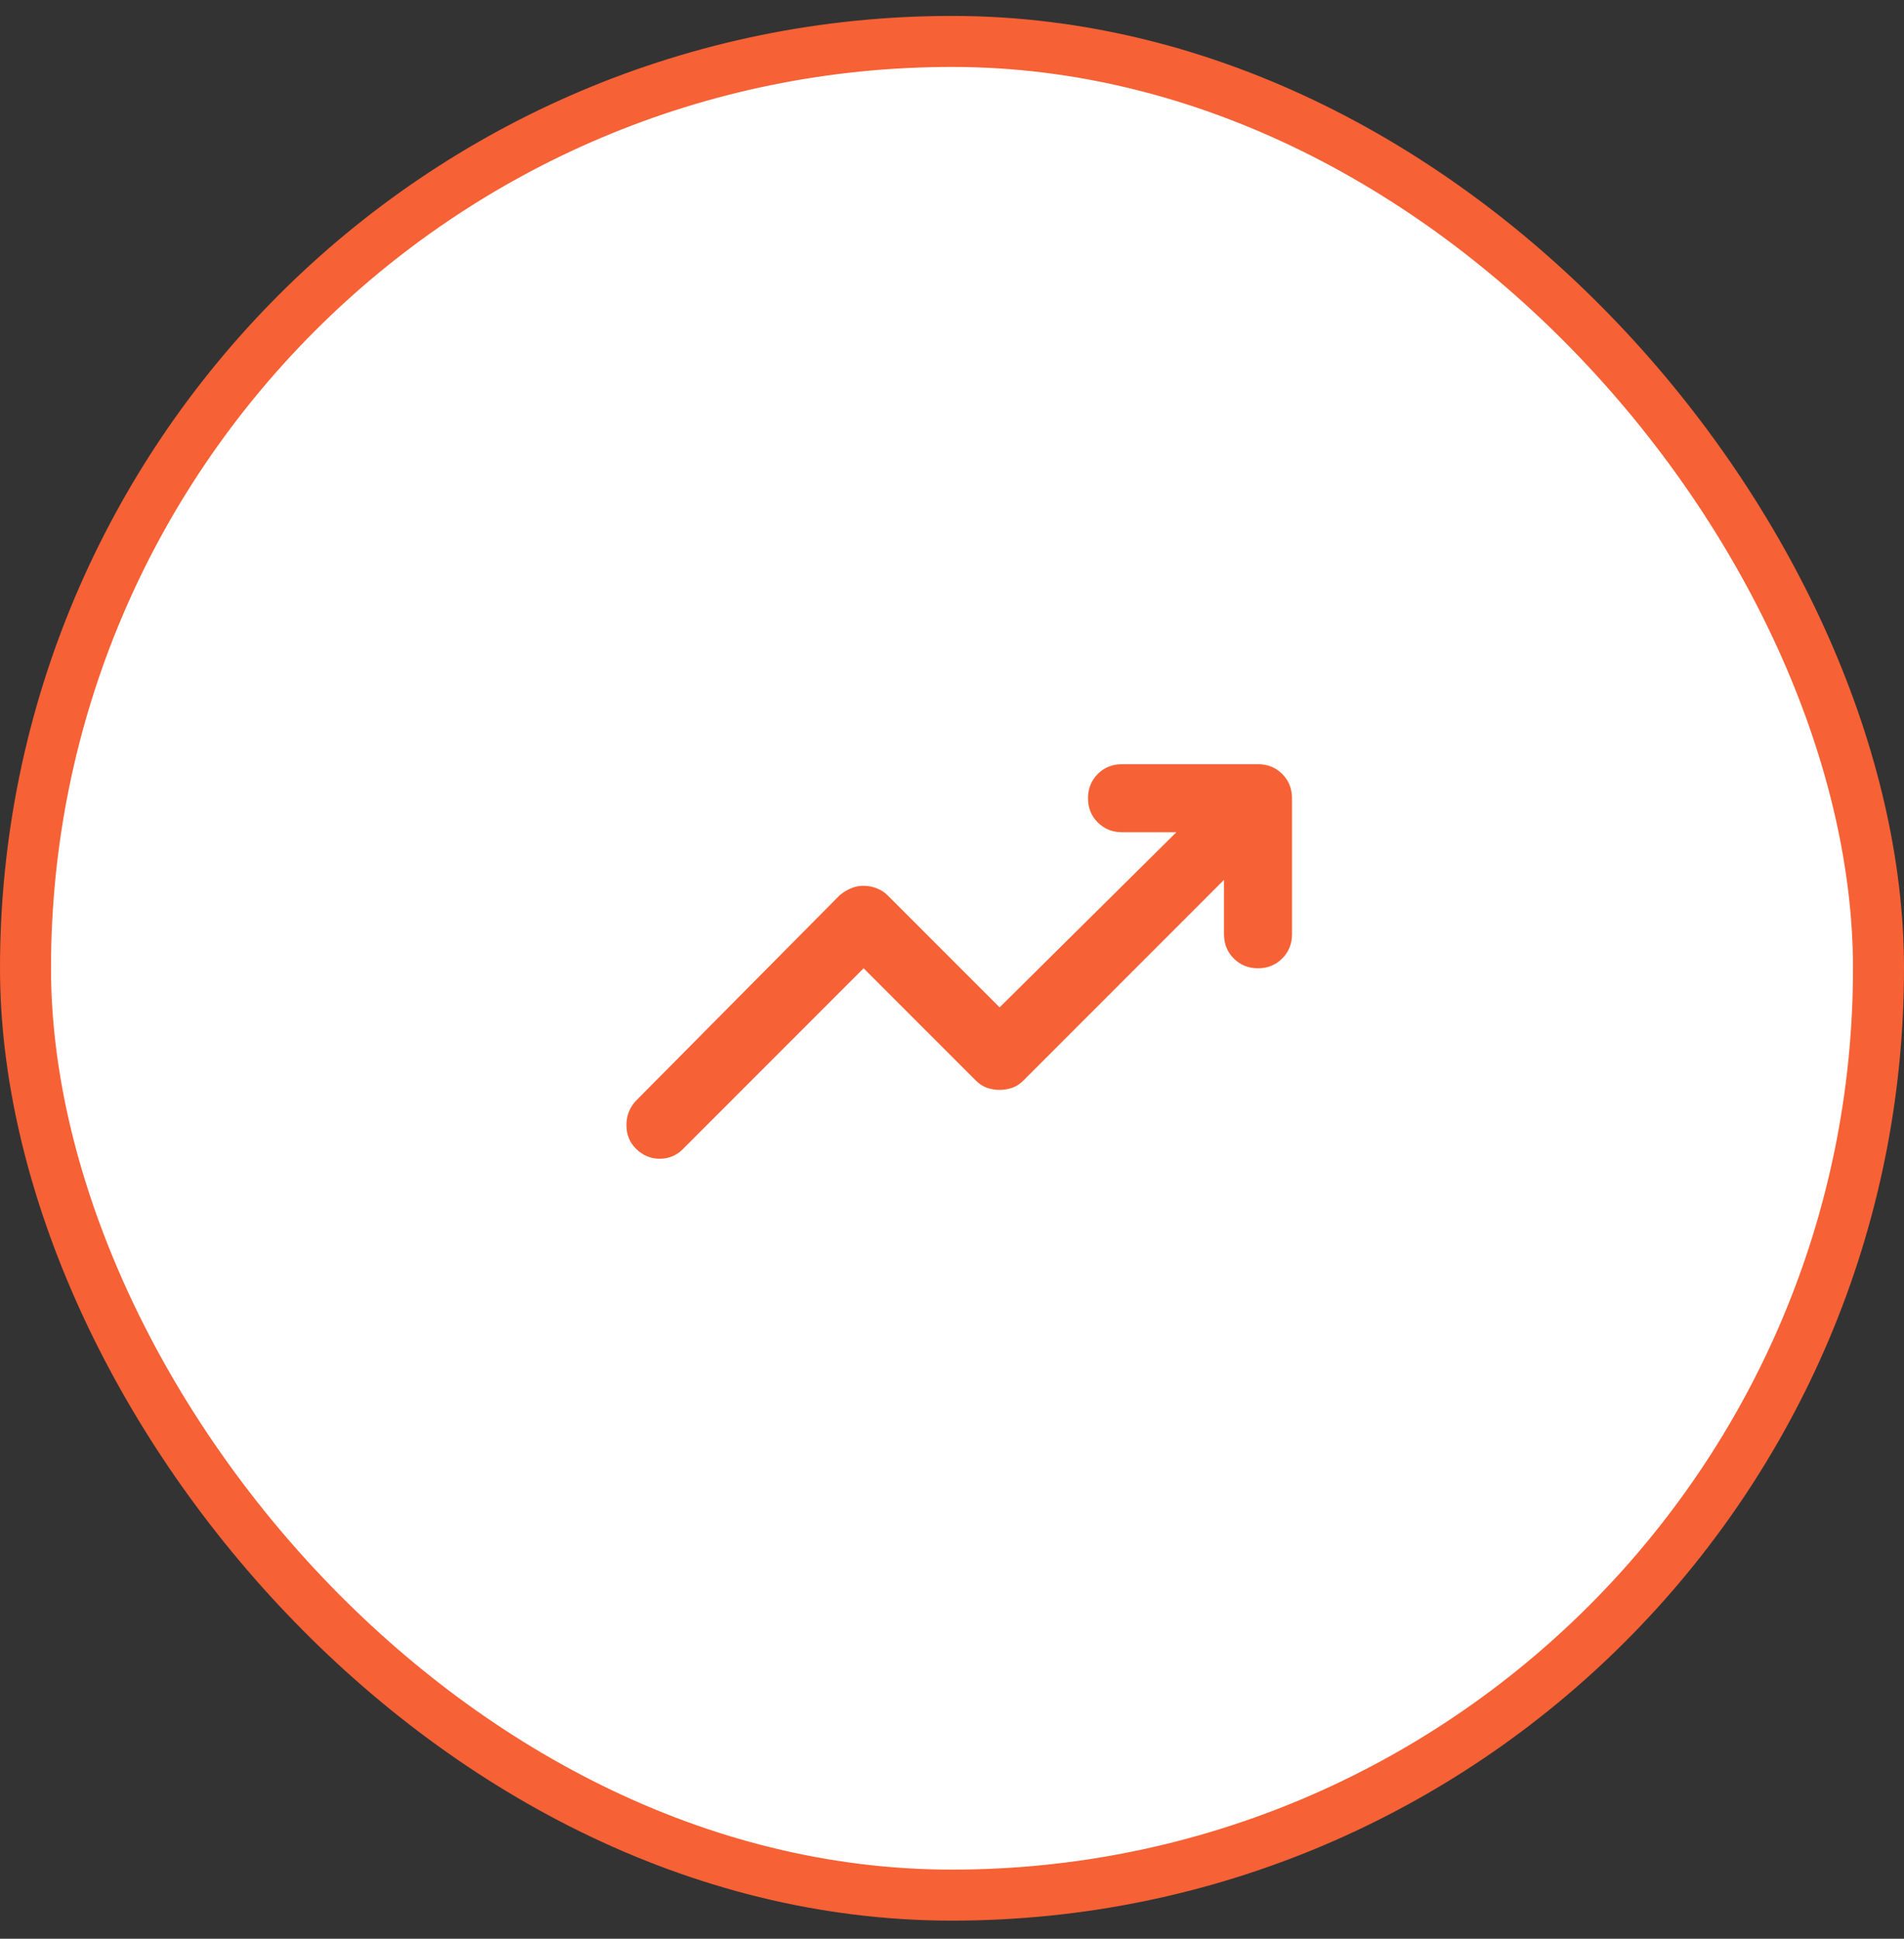
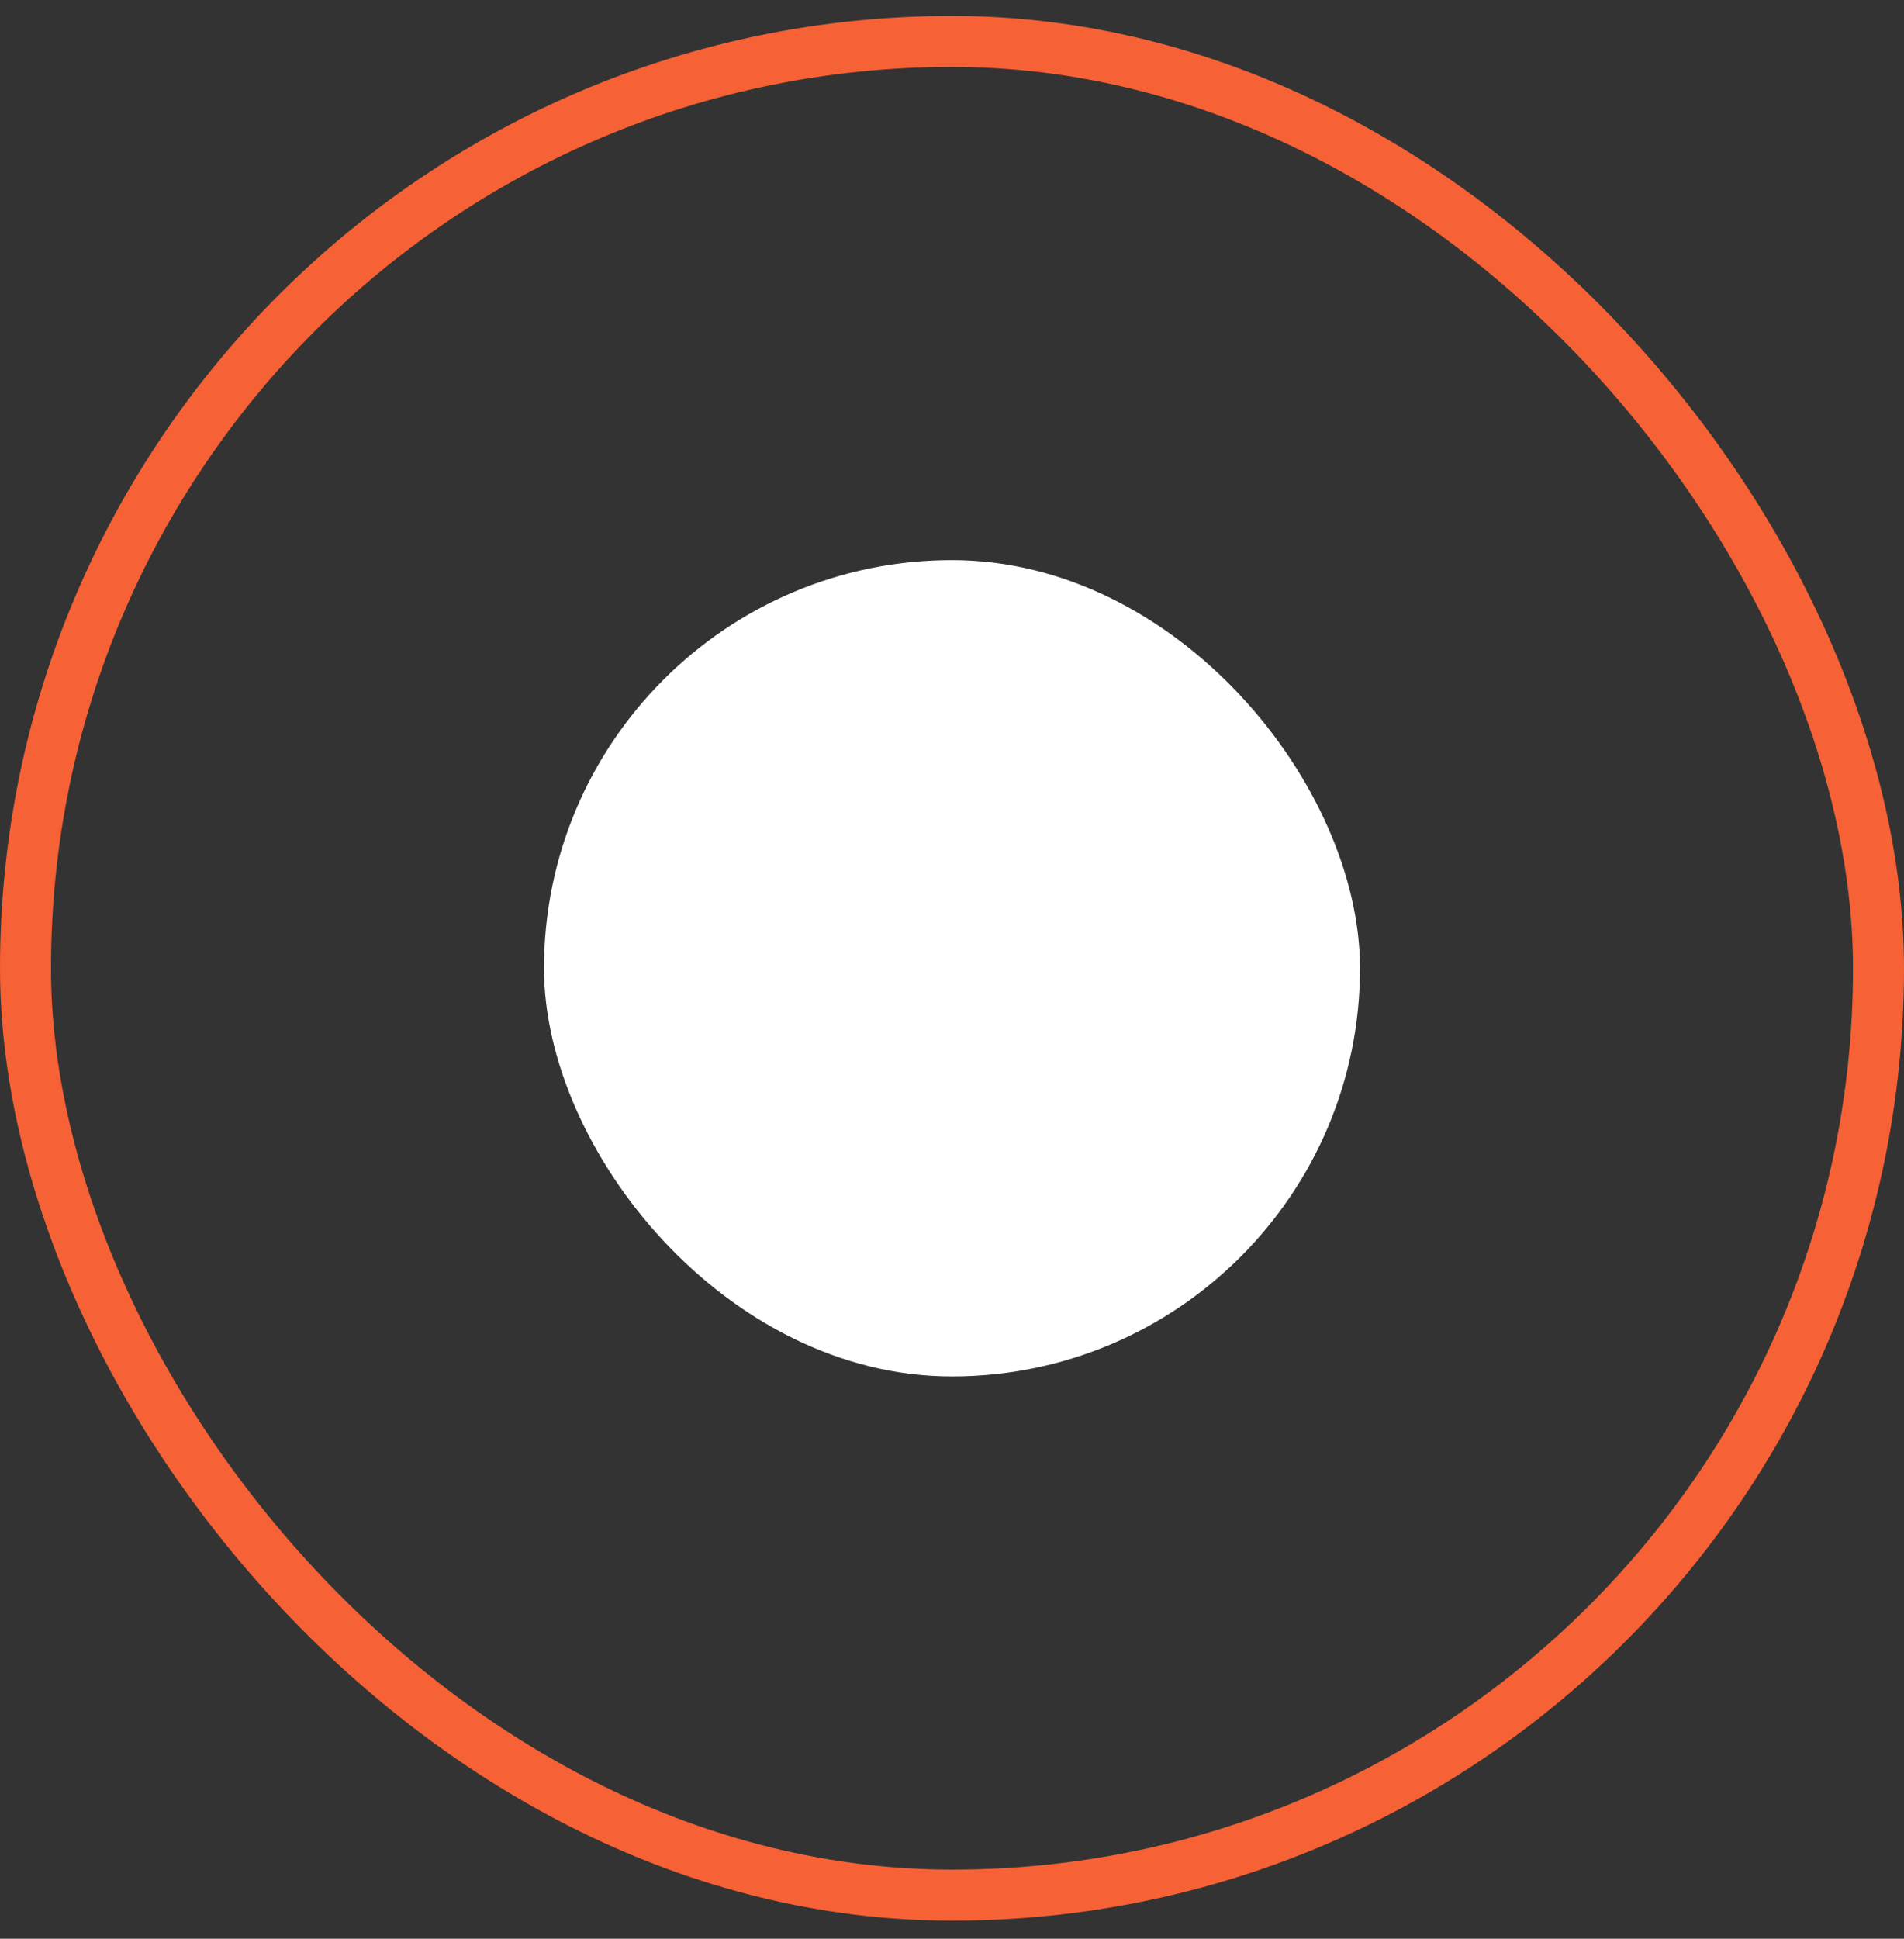
<svg xmlns="http://www.w3.org/2000/svg" width="56" height="57" viewBox="0 0 56 57" fill="none">
  <rect x="0" y="0" width="56" height="57" fill="#333333" stroke="none" />
-   <rect x="0.75" y="1.218" width="54.5" height="54.5" rx="27.25" fill="white" />
  <rect x="16" y="16.468" width="24" height="24" rx="12" fill="white" />
  <mask id="mask0_1949_6285" style="mask-type:alpha" maskUnits="userSpaceOnUse" x="16" y="16" width="24" height="25">
-     <rect x="16" y="16.468" width="24" height="24" fill="#D9D9D9" />
-   </mask>
+     </mask>
  <g mask="url(#mask0_1949_6285)">
-     <path d="M18.7 33.768C18.517 33.584 18.425 33.355 18.425 33.08C18.425 32.805 18.517 32.568 18.7 32.368L24.7 26.318C24.8 26.234 24.908 26.168 25.025 26.118C25.142 26.068 25.267 26.043 25.4 26.043C25.533 26.043 25.662 26.068 25.787 26.118C25.912 26.168 26.017 26.234 26.1 26.318L29.4 29.618L34.6 24.468H33C32.717 24.468 32.479 24.372 32.287 24.18C32.096 23.989 32 23.751 32 23.468C32 23.184 32.096 22.947 32.287 22.755C32.479 22.564 32.717 22.468 33 22.468H37C37.283 22.468 37.521 22.564 37.712 22.755C37.904 22.947 38 23.184 38 23.468V27.468C38 27.751 37.904 27.989 37.712 28.18C37.521 28.372 37.283 28.468 37 28.468C36.717 28.468 36.479 28.372 36.287 28.18C36.096 27.989 36 27.751 36 27.468V25.868L30.1 31.768C30 31.868 29.892 31.939 29.775 31.98C29.658 32.022 29.533 32.043 29.4 32.043C29.267 32.043 29.142 32.022 29.025 31.98C28.908 31.939 28.8 31.868 28.7 31.768L25.4 28.468L20.075 33.793C19.892 33.976 19.666 34.068 19.4 34.068C19.133 34.068 18.9 33.968 18.7 33.768Z" fill="#F66135" />
-   </g>
+     </g>
  <rect x="0.75" y="1.218" width="54.5" height="54.5" rx="27.25" stroke="#F66135" stroke-width="1.5" />
</svg>